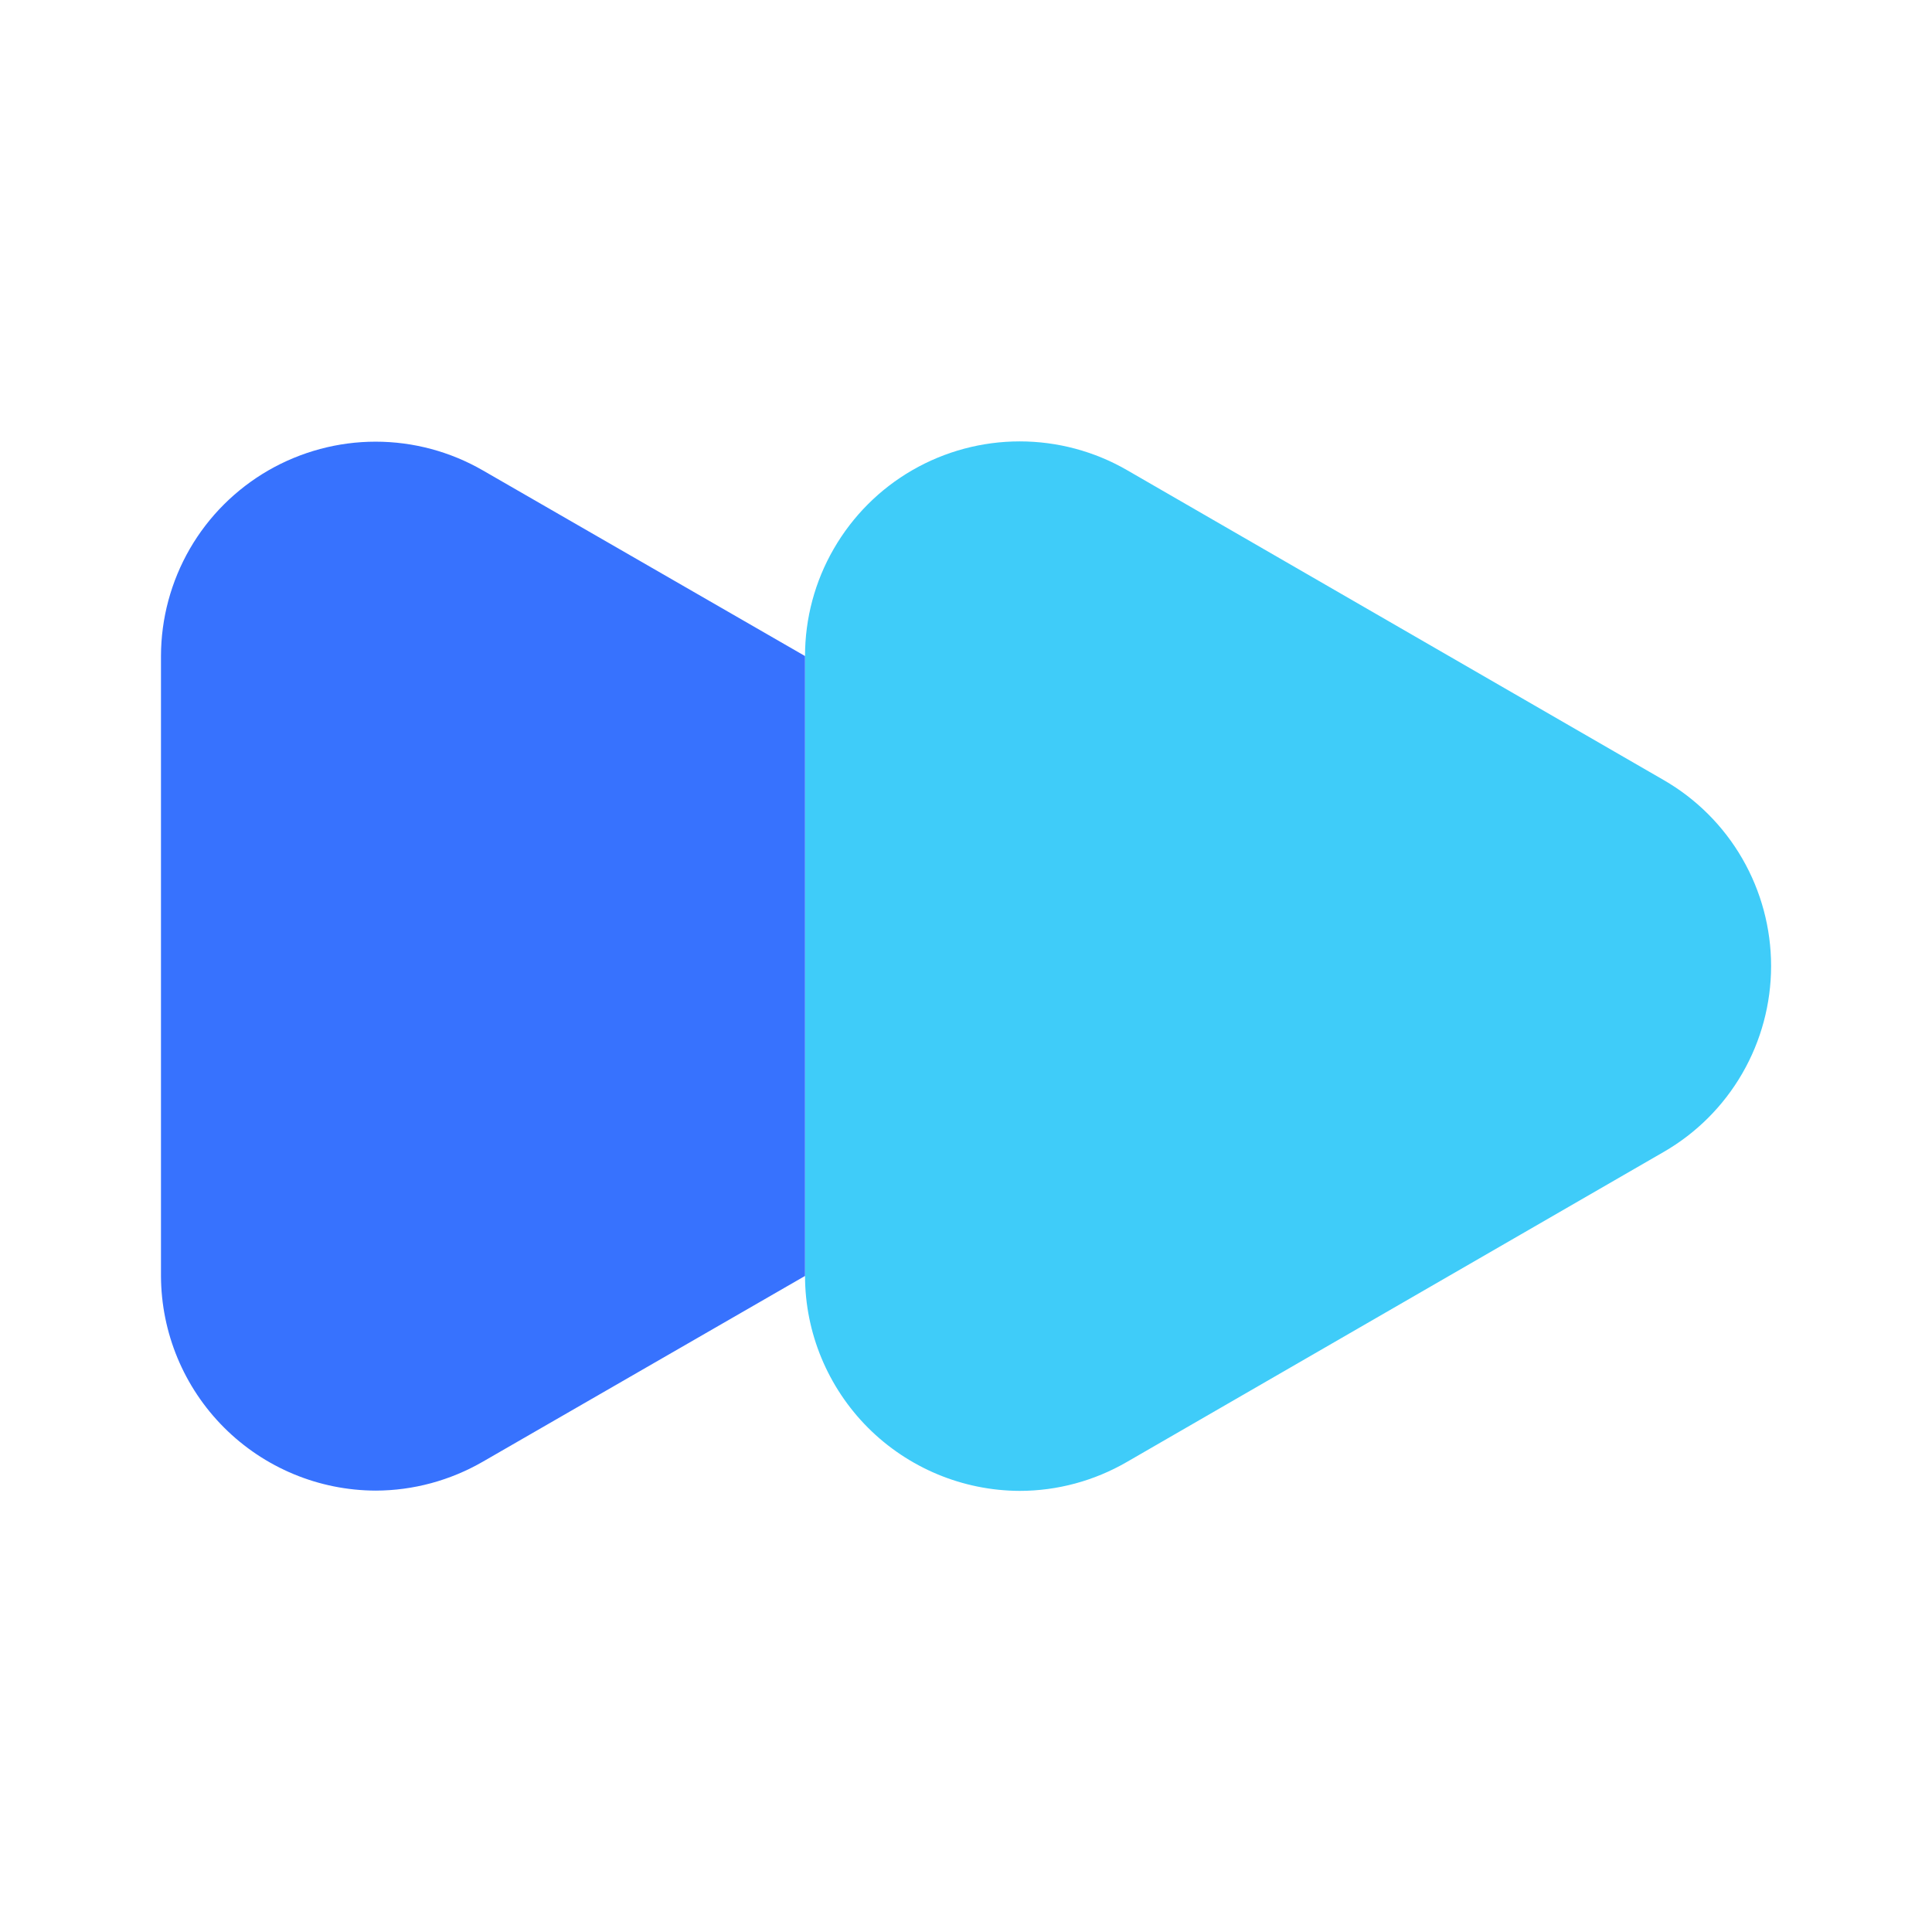
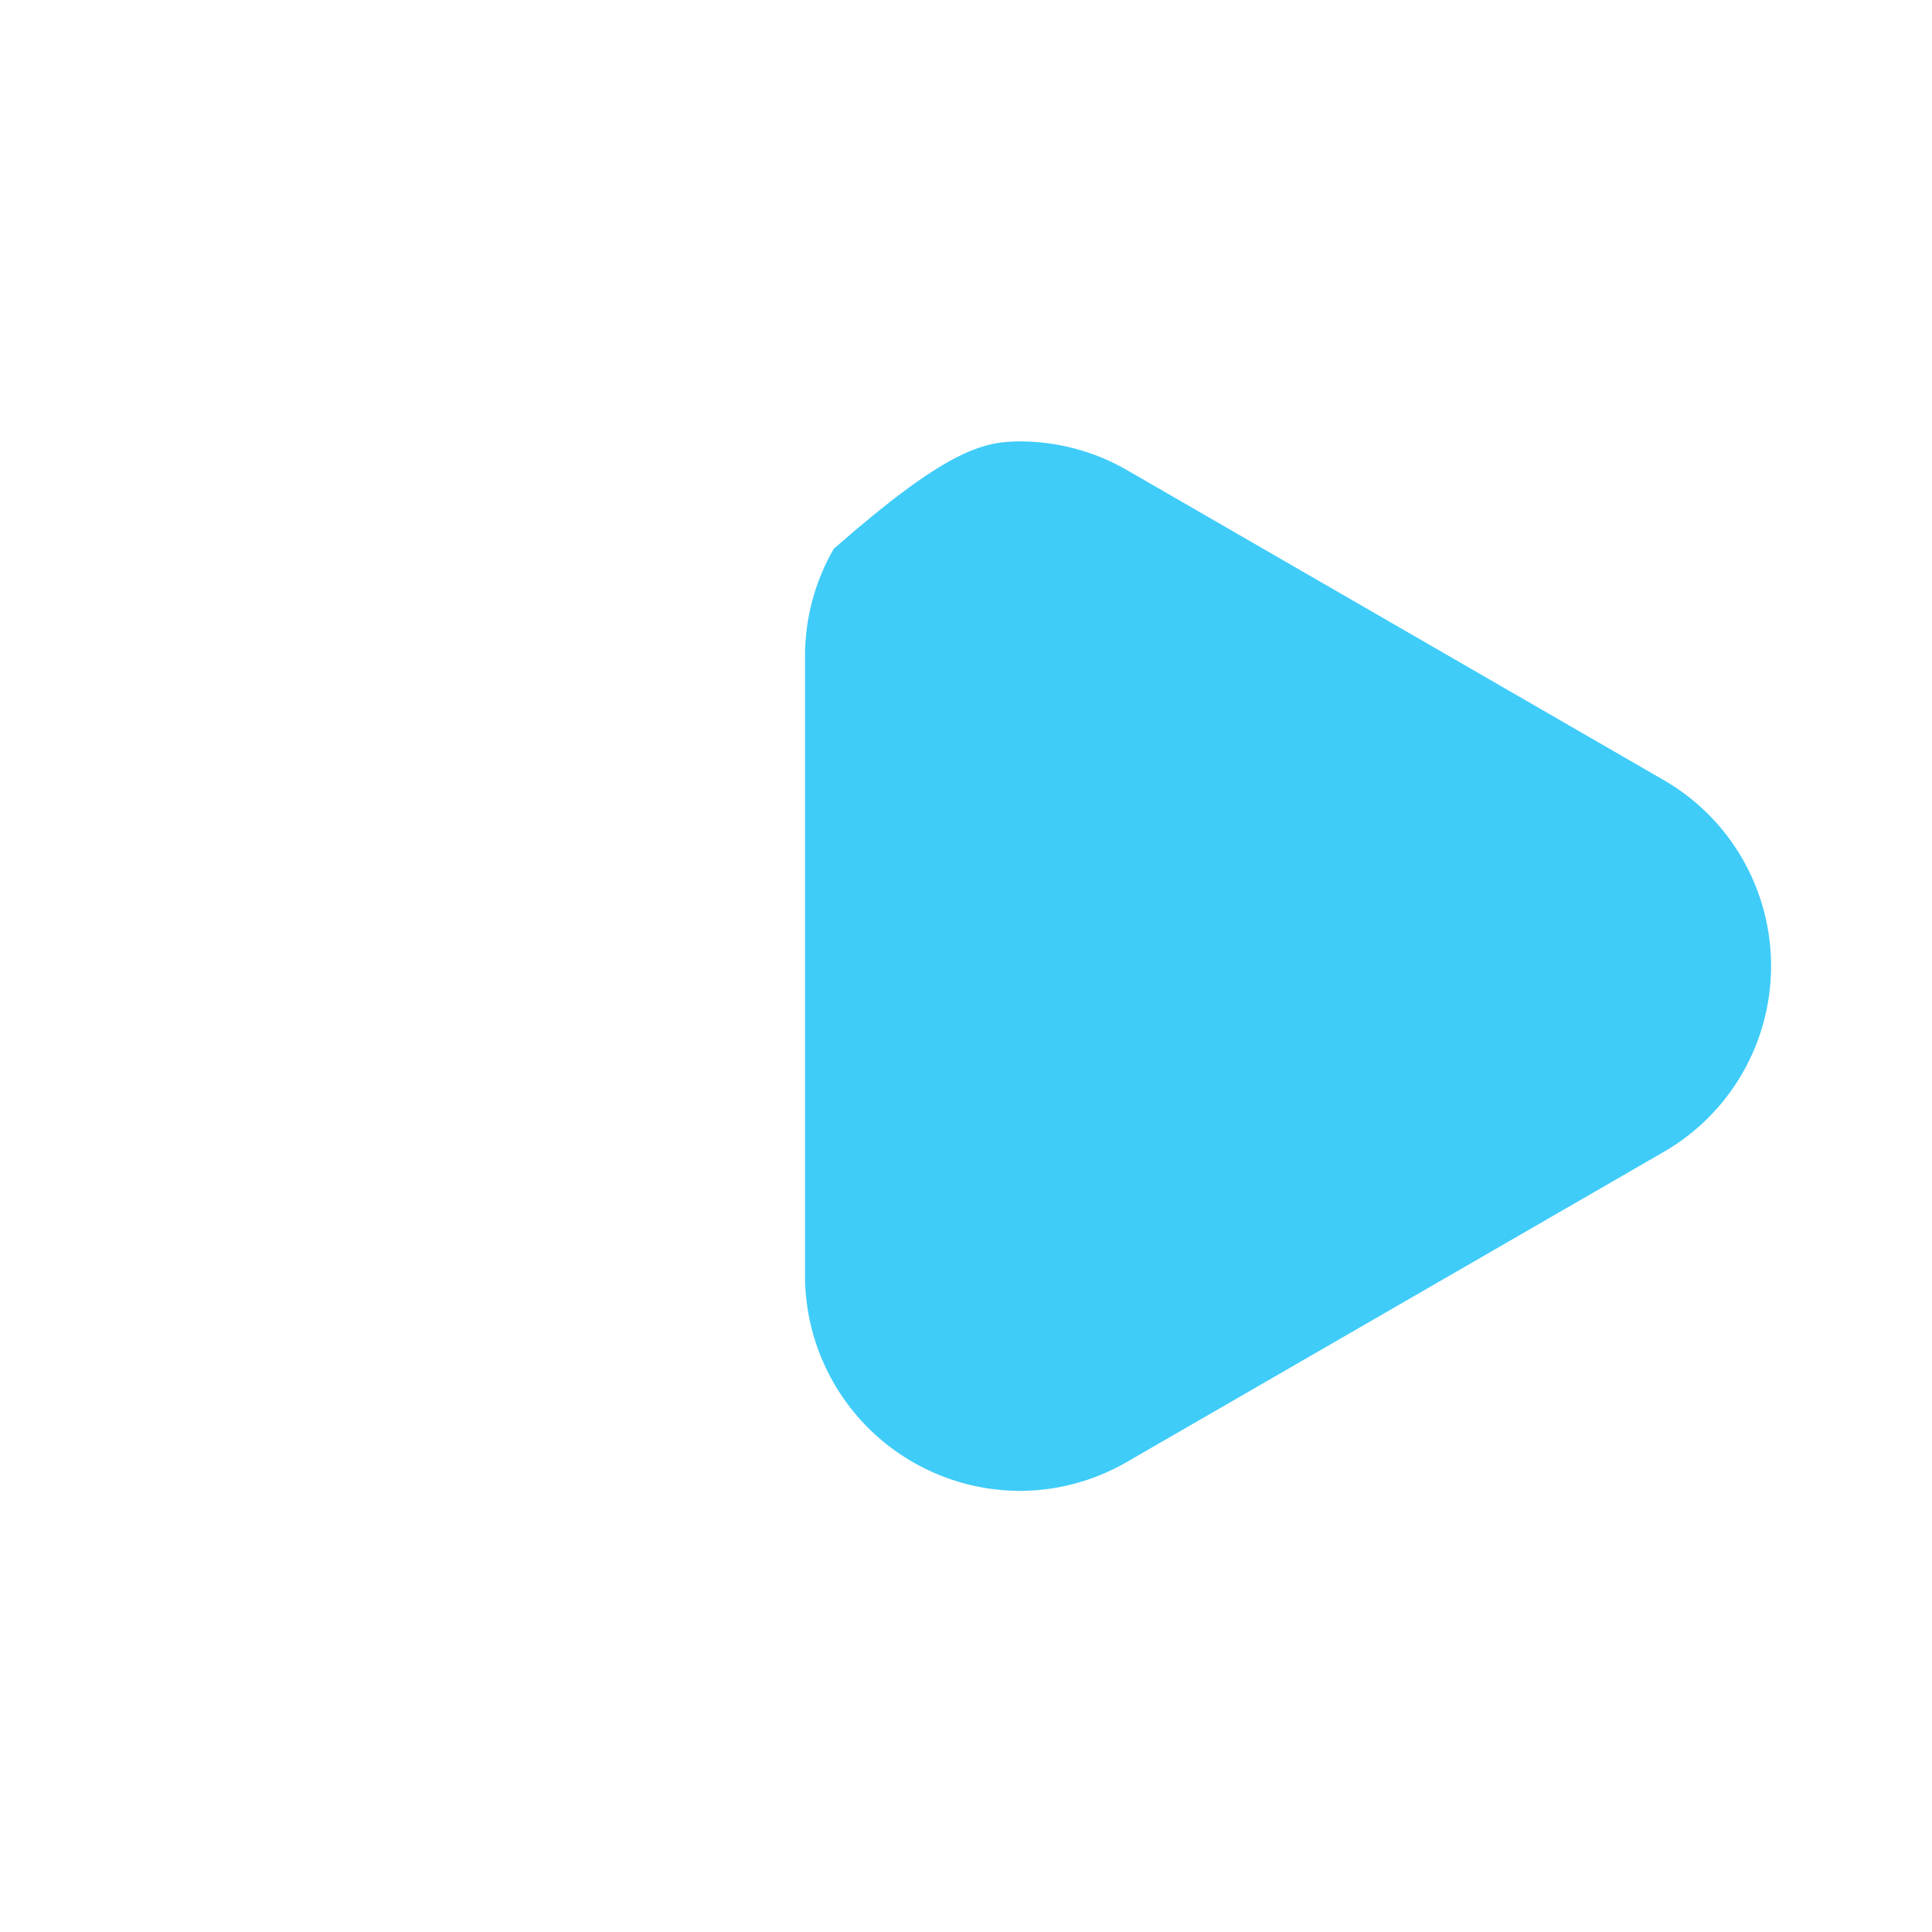
<svg xmlns="http://www.w3.org/2000/svg" width="28" height="28" viewBox="0 0 28 28" fill="none">
-   <path d="M14.777 21.607C13.952 21.604 13.162 21.274 12.579 20.691C11.997 20.107 11.668 19.317 11.667 18.492V9.508C11.667 8.962 11.81 8.426 12.084 7.953C12.357 7.48 12.749 7.087 13.222 6.814C13.695 6.541 14.232 6.397 14.778 6.397C15.324 6.397 15.86 6.54 16.333 6.813L24.111 11.305C24.585 11.578 24.978 11.971 25.251 12.444C25.524 12.917 25.668 13.454 25.668 14C25.668 14.546 25.524 15.083 25.251 15.556C24.978 16.029 24.585 16.422 24.111 16.695L16.333 21.187C15.861 21.461 15.324 21.607 14.777 21.607Z" fill="#3FCCF9" />
-   <path d="M11.667 9.508L6.999 6.818C6.526 6.545 5.99 6.401 5.444 6.401C4.899 6.401 4.363 6.545 3.89 6.817C3.417 7.09 3.024 7.482 2.751 7.954C2.478 8.427 2.334 8.963 2.333 9.508V18.492C2.336 19.316 2.664 20.106 3.247 20.689C3.83 21.272 4.62 21.601 5.445 21.603C5.991 21.602 6.526 21.456 6.999 21.183L11.667 18.492V9.508Z" fill="#3772FE" />
+   <path d="M14.777 21.607C13.952 21.604 13.162 21.274 12.579 20.691C11.997 20.107 11.668 19.317 11.667 18.492V9.508C11.667 8.962 11.81 8.426 12.084 7.953C13.695 6.541 14.232 6.397 14.778 6.397C15.324 6.397 15.86 6.54 16.333 6.813L24.111 11.305C24.585 11.578 24.978 11.971 25.251 12.444C25.524 12.917 25.668 13.454 25.668 14C25.668 14.546 25.524 15.083 25.251 15.556C24.978 16.029 24.585 16.422 24.111 16.695L16.333 21.187C15.861 21.461 15.324 21.607 14.777 21.607Z" fill="#3FCCF9" />
</svg>